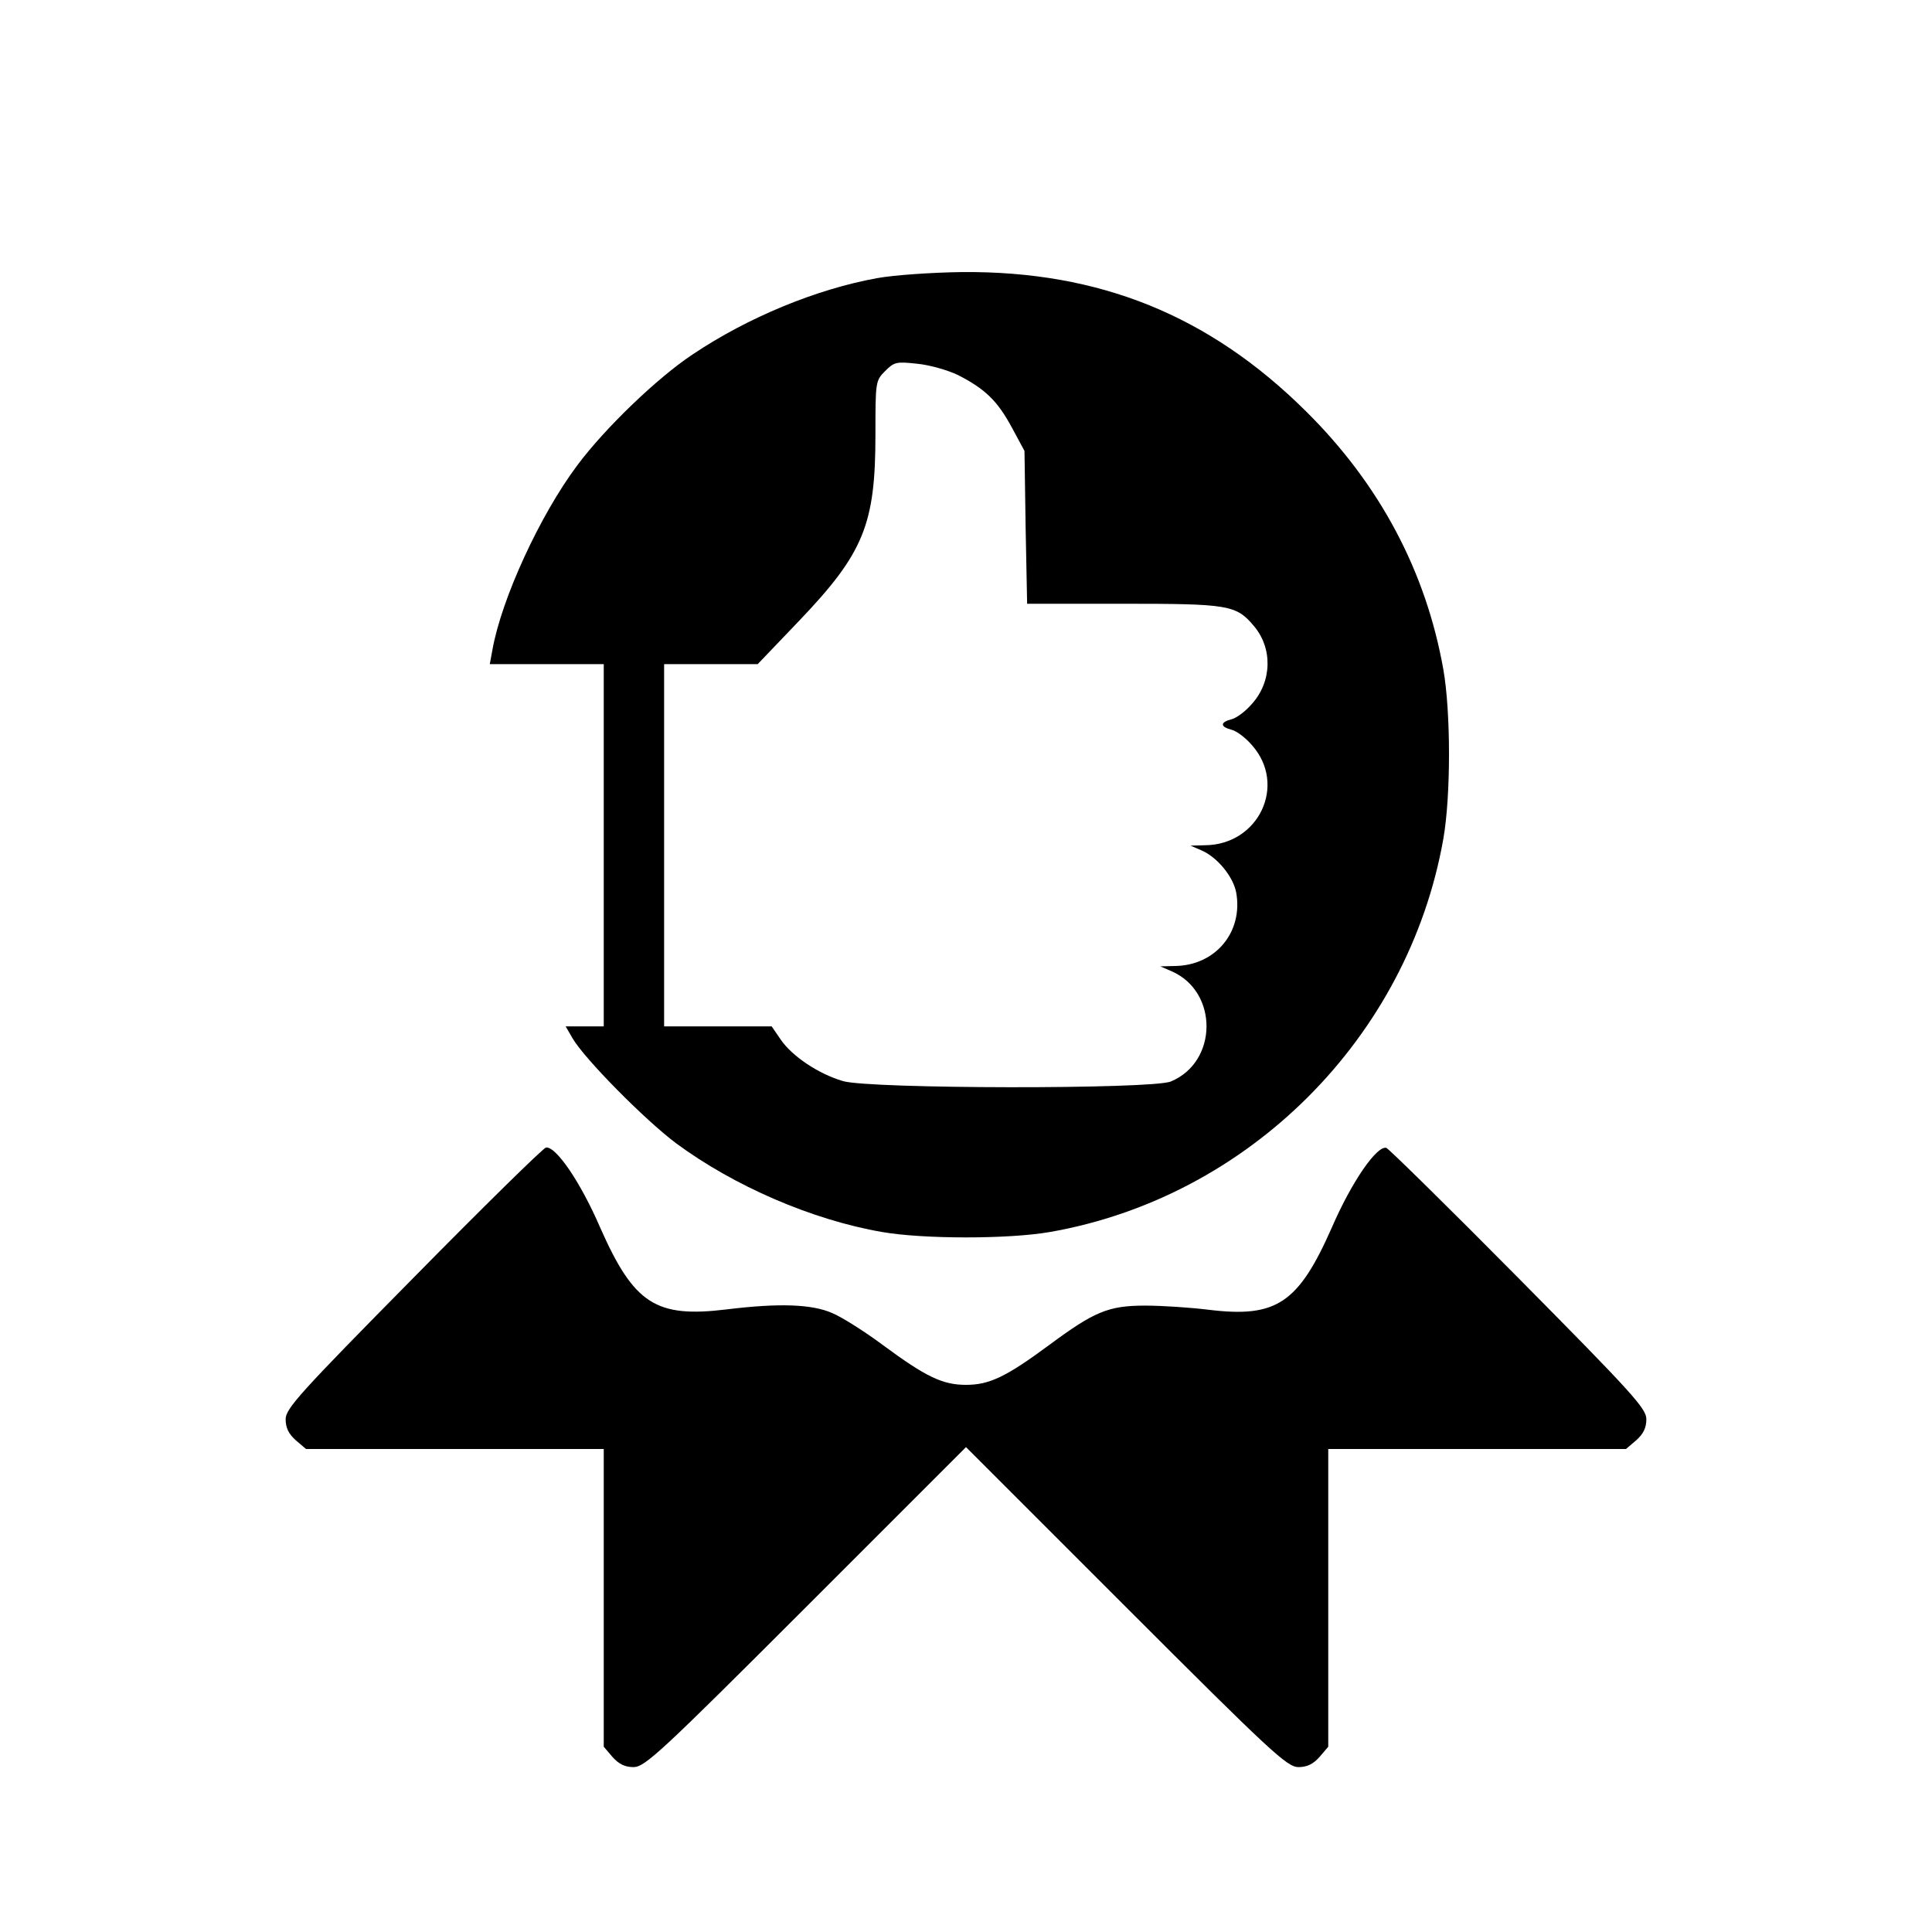
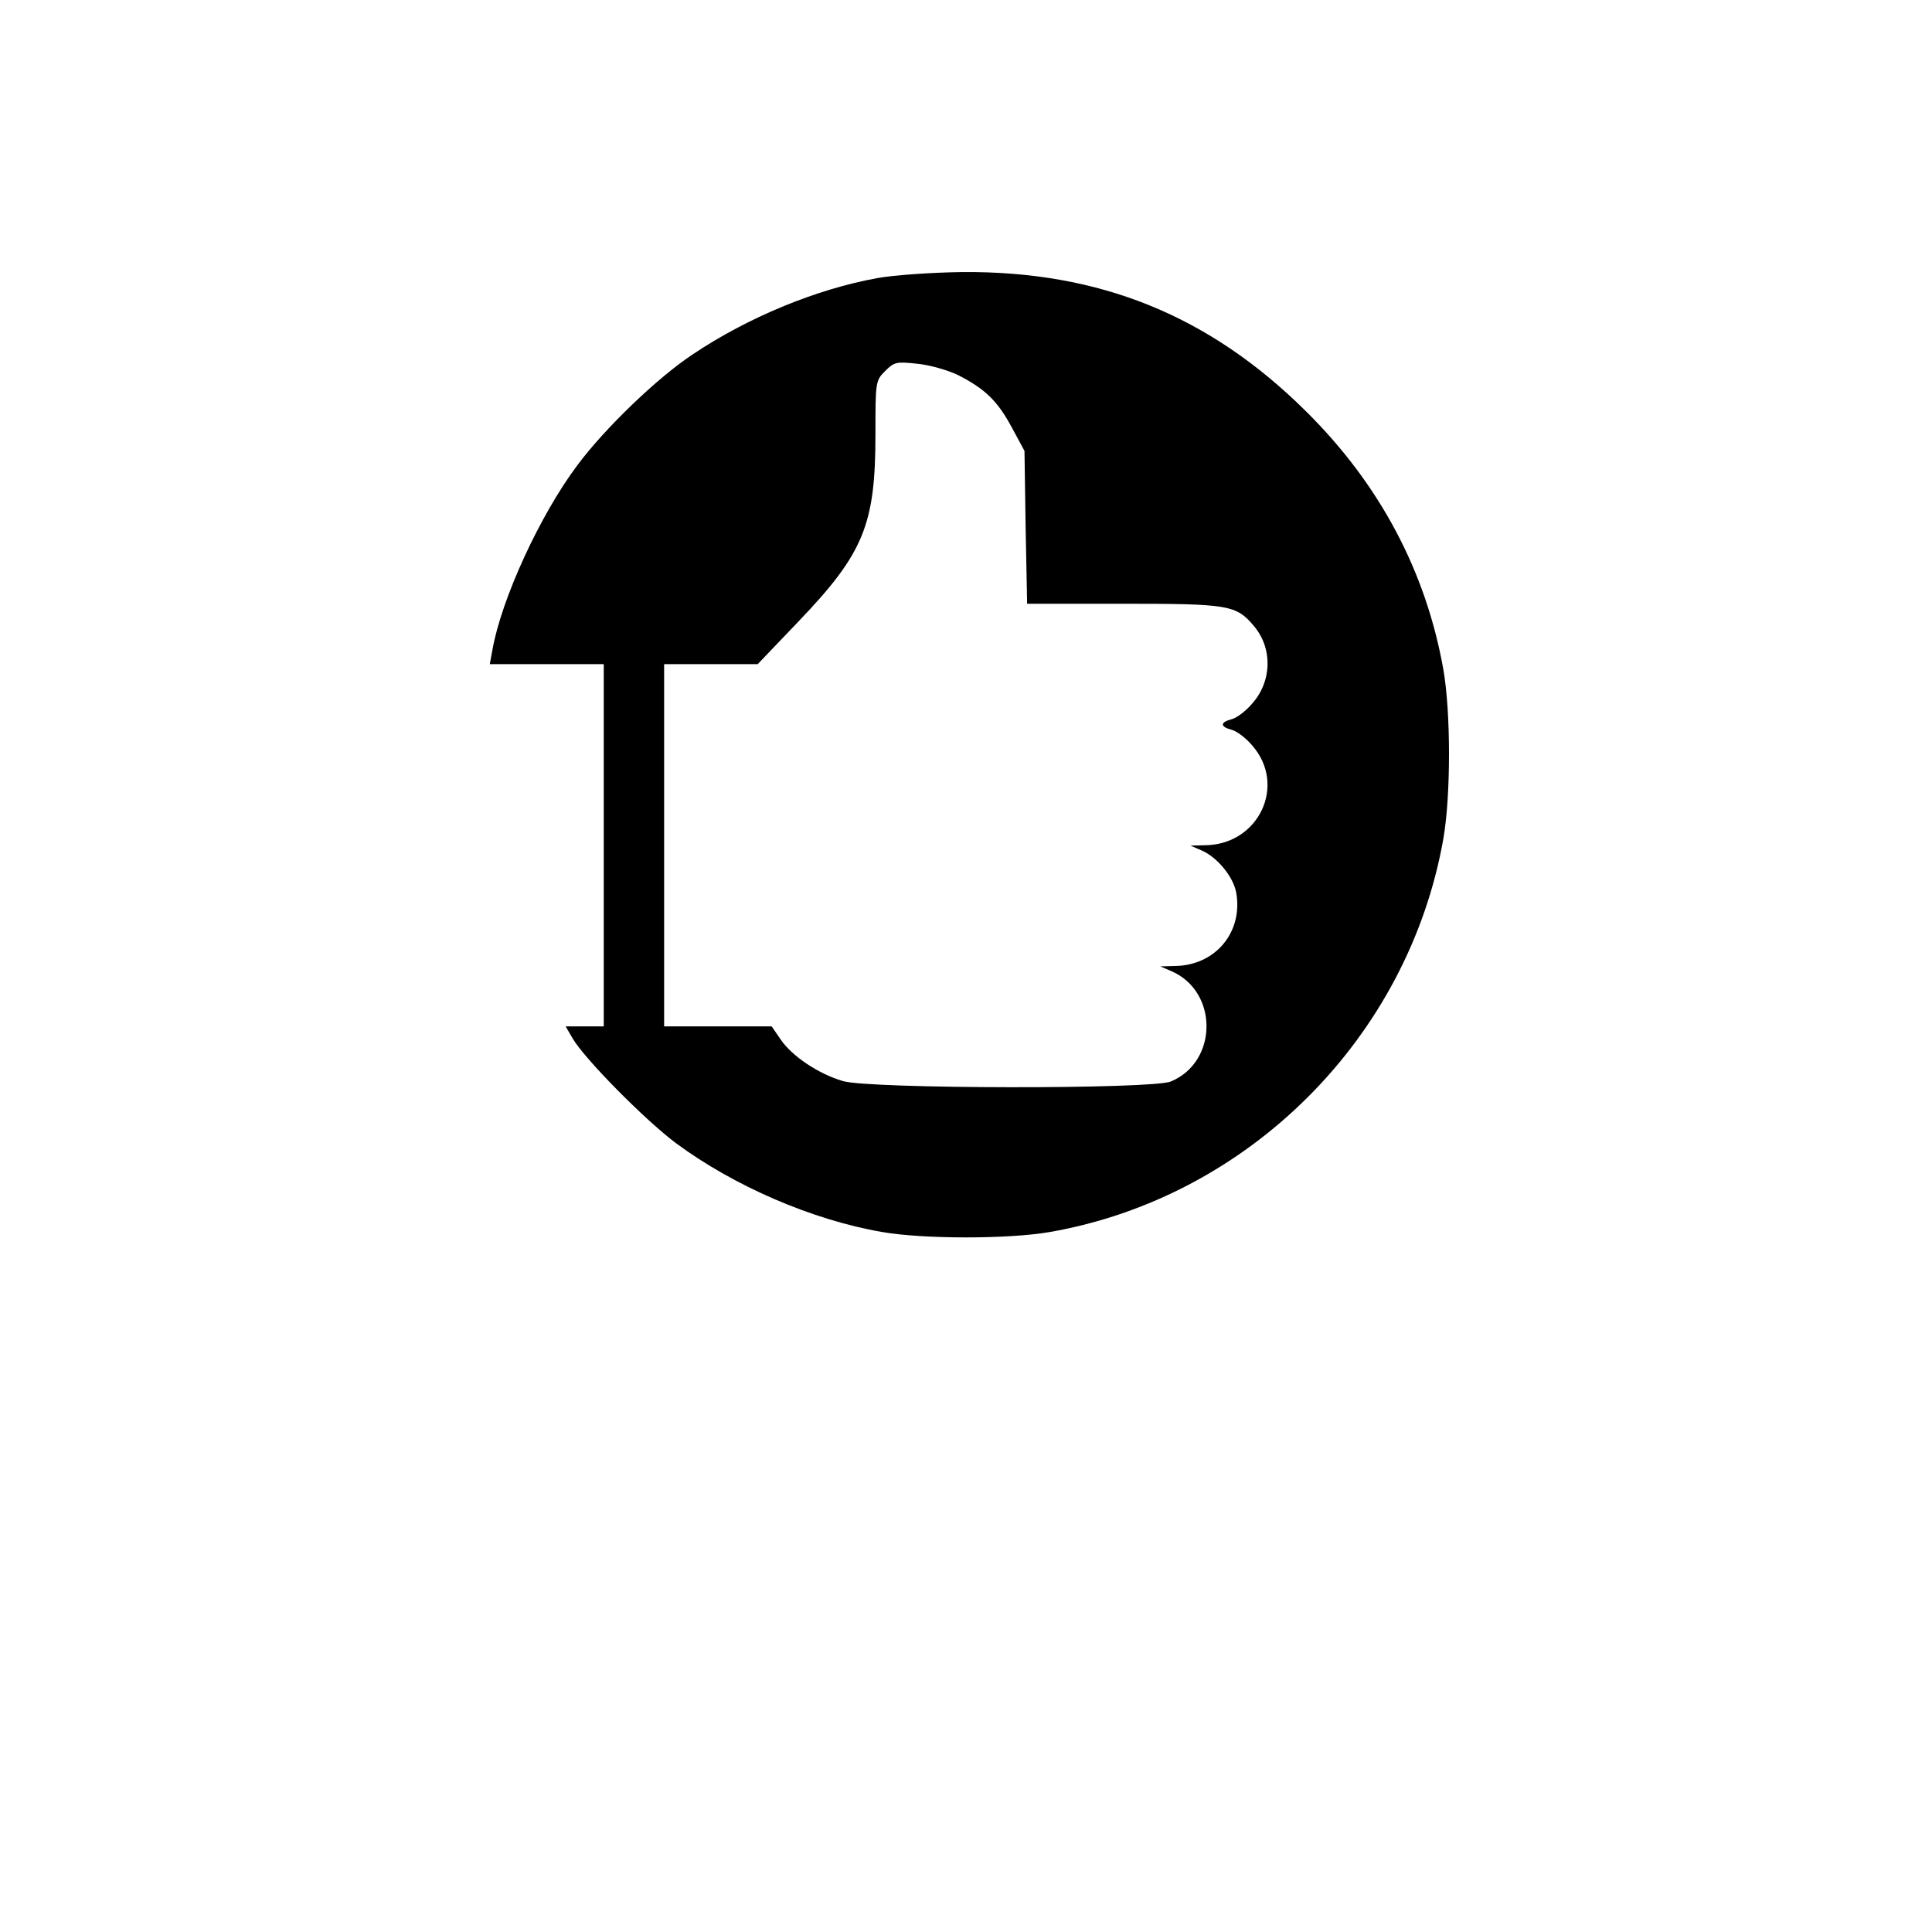
<svg xmlns="http://www.w3.org/2000/svg" version="1.0" width="512pt" height="512pt" viewBox="0 0 512 512" preserveAspectRatio="xMidYMid meet">
  <g transform="translate(0,512) scale(0.1,-0.1)" fill="#000000" stroke="none">
    <path d="M2325 4383 c-161 -29 -343 -104 -489 -202 -94 -62 -234 -197 -306 -294 -99 -132 -201 -354 -225 -489 l-7 -38 151 0 151 0 0 -480 0 -480 -51 0 -50 0 18 -31 c31 -54 192 -217 275 -279 153 -113 360 -203 546 -235 109 -19 335 -19 444 0 527 92 950 515 1043 1042 20 114 20 335 0 449 -46 259 -168 490 -364 684 -256 254 -547 372 -911 369 -80 -1 -181 -8 -225 -16z m214 -257 c72 -37 104 -68 142 -138 l34 -63 3 -202 4 -203 254 0 c280 0 300 -3 347 -59 50 -59 48 -147 -5 -206 -16 -19 -41 -38 -54 -41 -31 -8 -31 -20 0 -28 13 -3 38 -22 54 -41 93 -105 18 -264 -125 -265 l-38 -1 30 -13 c41 -18 83 -69 91 -111 19 -105 -55 -194 -163 -195 l-38 -1 30 -13 c124 -54 123 -240 -2 -292 -49 -21 -799 -20 -869 1 -65 19 -135 66 -165 110 l-24 35 -142 0 -143 0 0 480 0 480 124 0 124 0 109 114 c172 180 203 256 203 494 0 140 0 143 26 169 24 24 30 25 85 19 32 -3 81 -17 108 -30z" />
-     <path d="M1096 1734 c-302 -306 -339 -347 -339 -375 0 -23 8 -39 27 -56 l27 -23 395 0 394 0 0 -394 0 -395 23 -27 c17 -19 33 -27 56 -27 30 0 73 40 457 424 l424 424 424 -424 c384 -384 427 -424 457 -424 23 0 39 8 56 27 l23 27 0 395 0 394 394 0 395 0 27 23 c19 17 27 33 27 56 0 28 -36 68 -339 374 -186 188 -344 343 -350 345 -25 7 -92 -90 -144 -210 -89 -202 -147 -241 -327 -219 -48 6 -124 11 -168 11 -98 0 -135 -16 -254 -104 -115 -85 -159 -106 -221 -106 -62 0 -106 21 -221 106 -47 35 -107 73 -133 84 -54 24 -141 27 -280 10 -188 -23 -246 14 -336 218 -51 118 -116 214 -143 211 -7 -1 -165 -156 -351 -345z" />
  </g>
</svg>